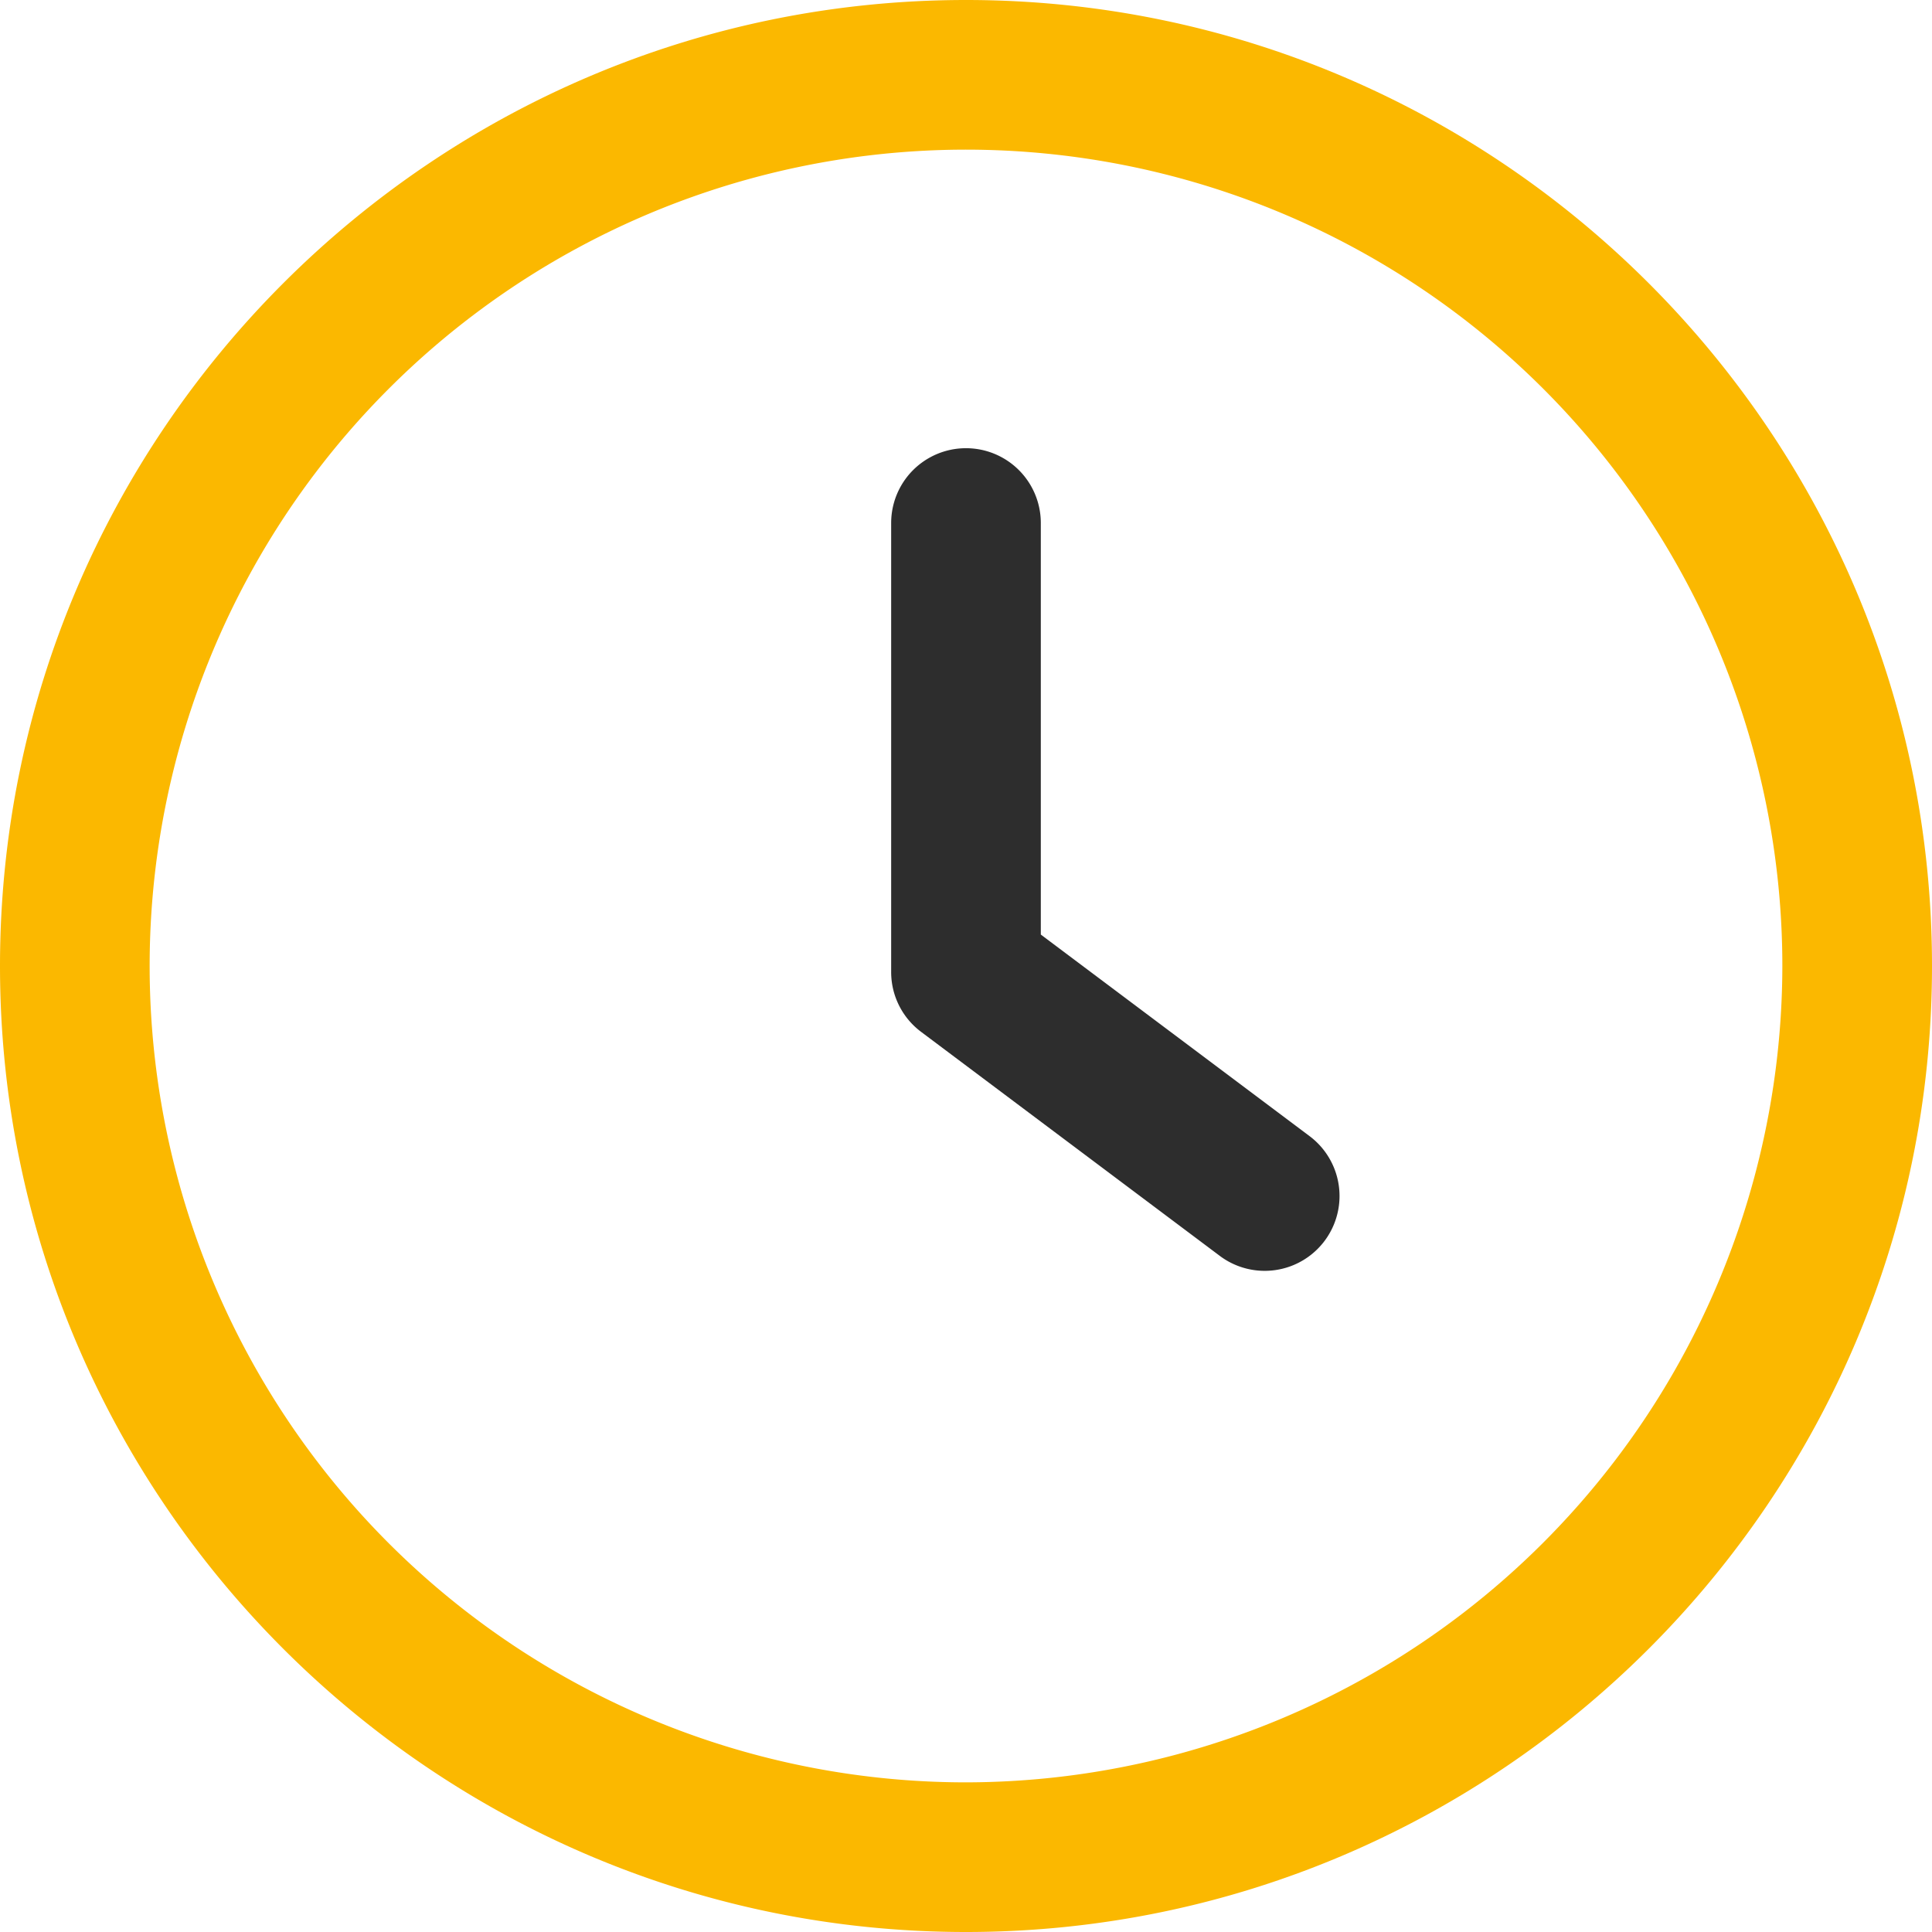
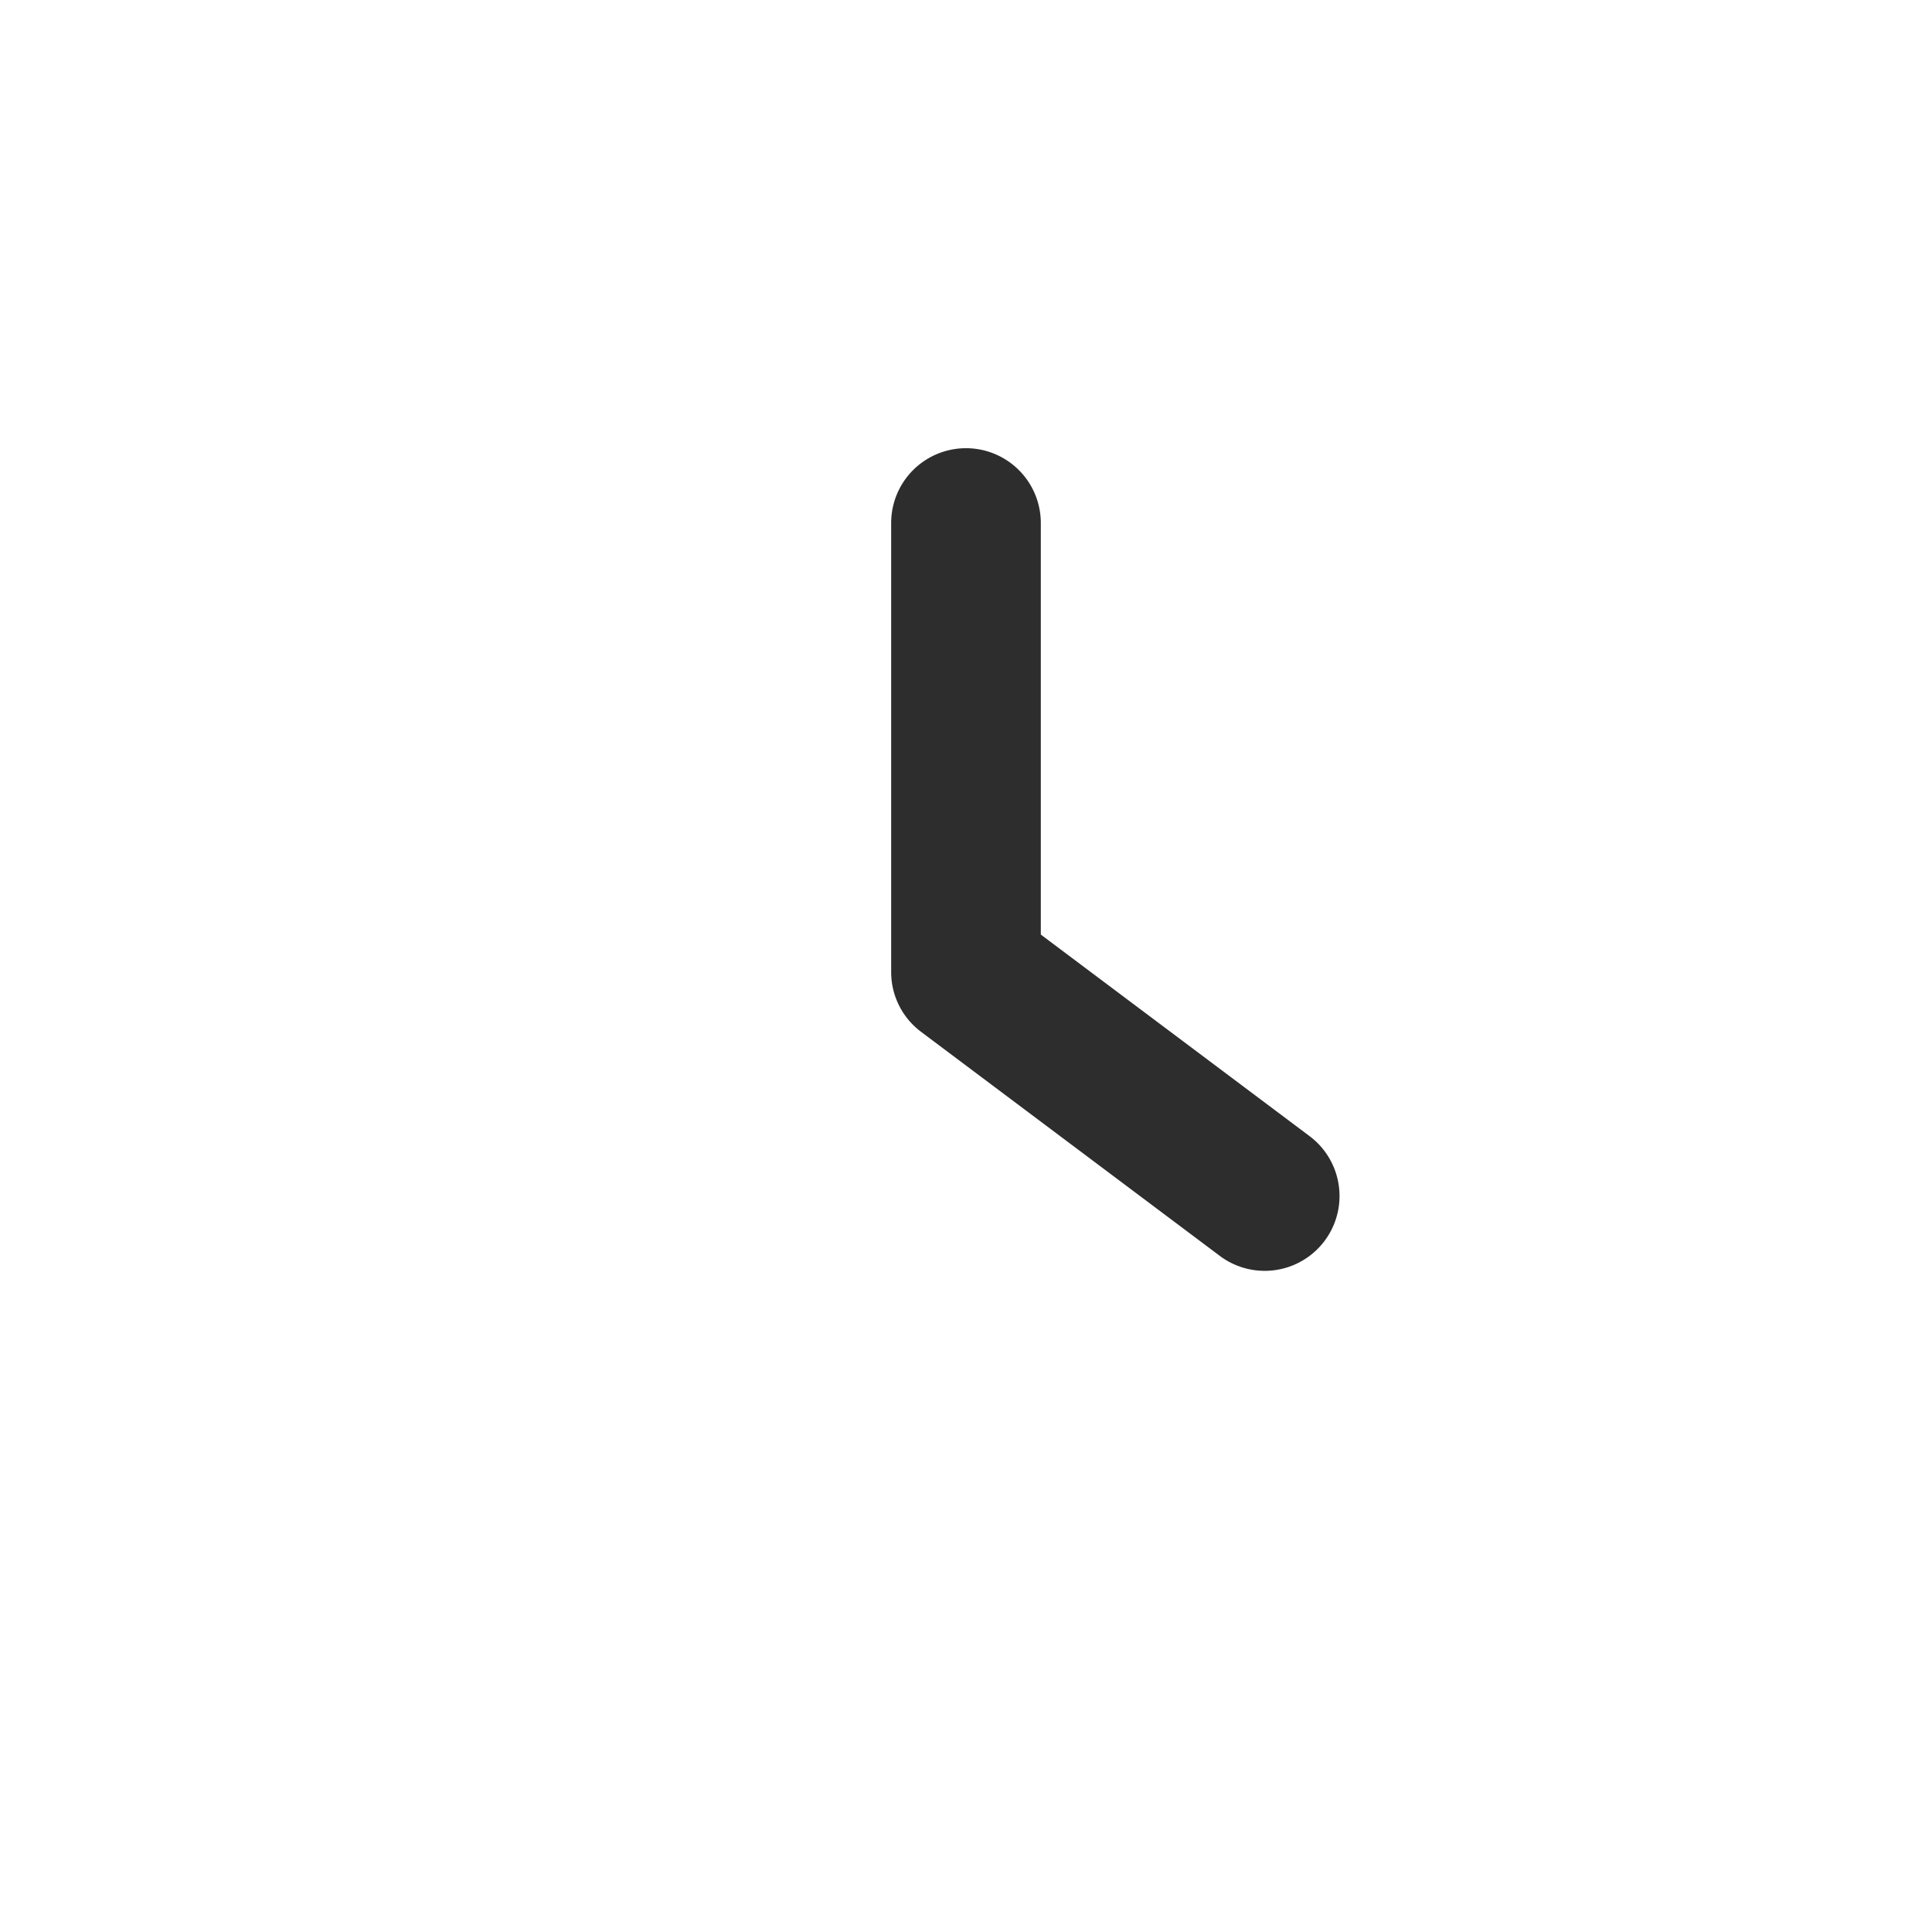
<svg xmlns="http://www.w3.org/2000/svg" id="clock_3_" data-name="clock (3)" width="264.064" height="264.064" viewBox="0 0 264.064 264.064">
  <g id="Gruppe_238" data-name="Gruppe 238" transform="translate(121.804 61.26)">
    <g id="Gruppe_237" data-name="Gruppe 237">
      <path id="Pfad_1761" data-name="Pfad 1761" d="M293.441,212.868l-36.818-27.613V129.006a10.227,10.227,0,0,0-20.455,0v61.363a10.206,10.206,0,0,0,4.091,8.182l40.908,30.681a10.228,10.228,0,0,0,12.273-16.364Z" transform="translate(-236.169 -118.779)" fill="#2d2d2d" />
    </g>
  </g>
  <g id="Gruppe_240" data-name="Gruppe 240">
    <g id="Gruppe_239" data-name="Gruppe 239">
-       <path id="Pfad_1762" data-name="Pfad 1762" d="M132.032,0C59.225,0,0,59.225,0,132.032S59.225,264.064,132.032,264.064s132.032-59.225,132.032-132.032S204.839,0,132.032,0Zm0,243.61A111.578,111.578,0,1,1,243.61,132.032,111.715,111.715,0,0,1,132.032,243.61Z" fill="#fbb800" />
-     </g>
+       </g>
  </g>
</svg>